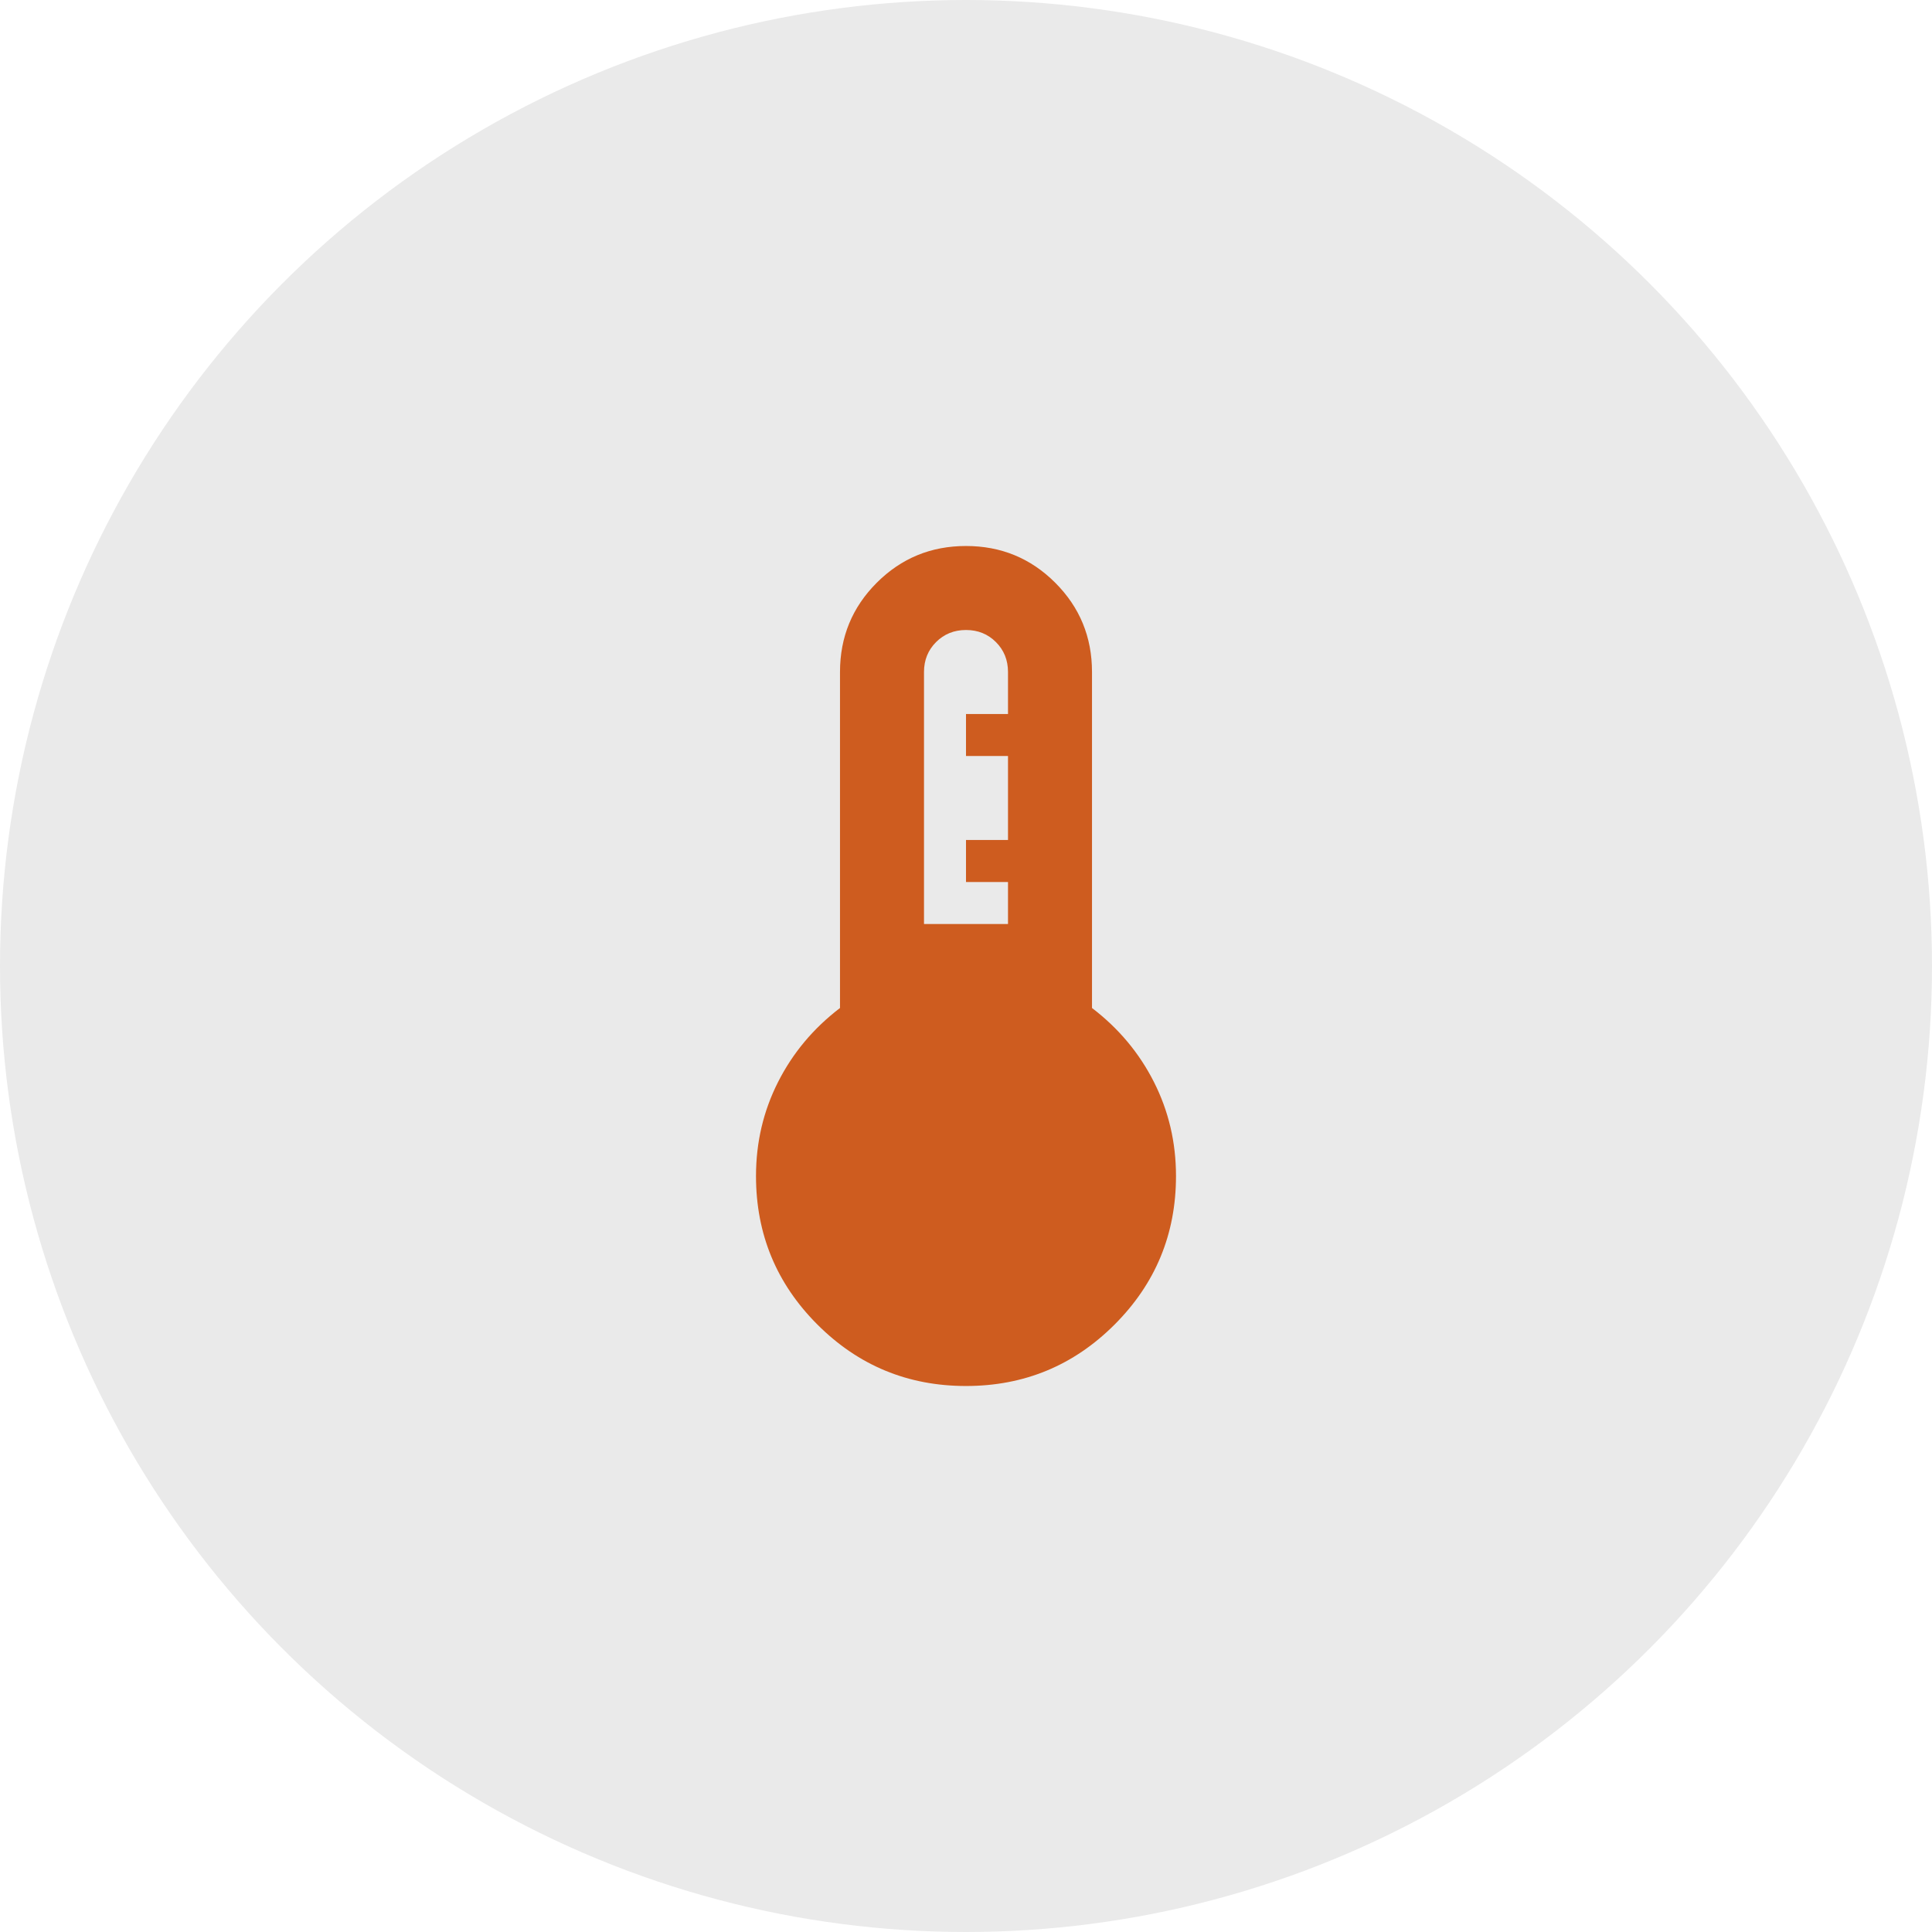
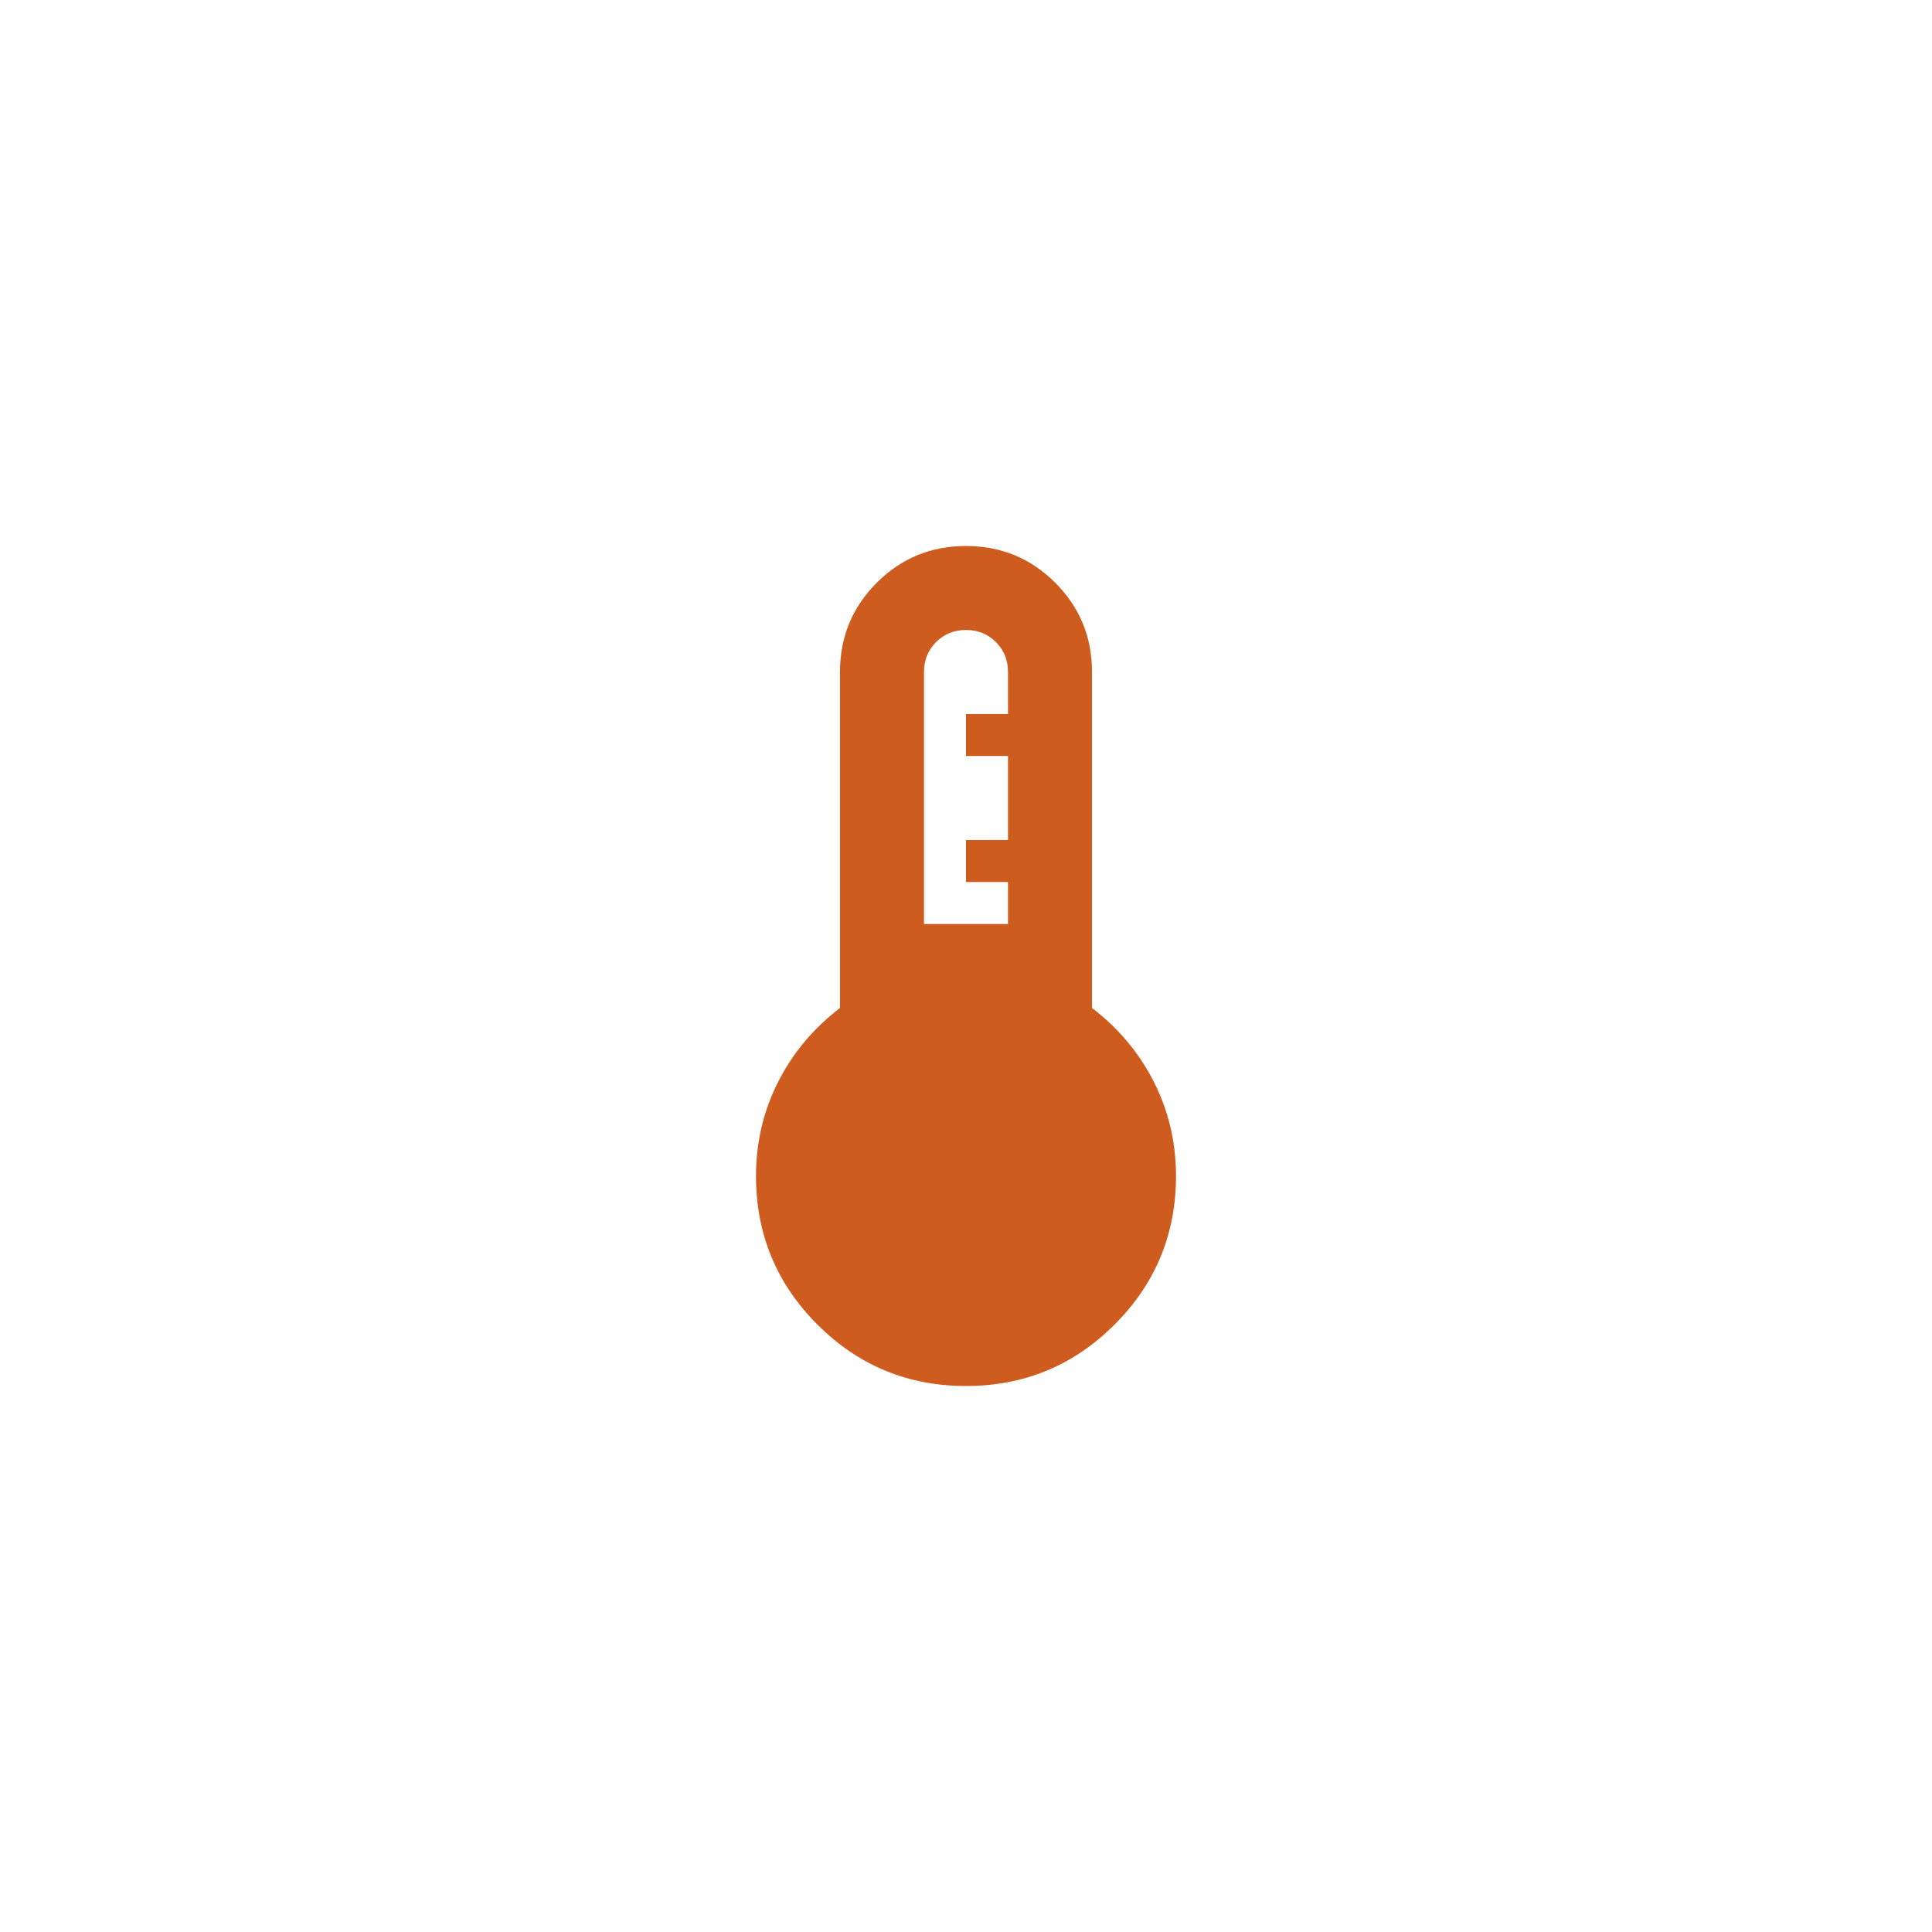
<svg xmlns="http://www.w3.org/2000/svg" width="92" height="92" viewBox="0 0 92 92" fill="none">
-   <circle cx="46" cy="46" r="46" fill="#EAEAEA" />
  <path d="M46 66C43.233 66 40.875 65.025 38.925 63.075C36.975 61.125 36 58.767 36 56C36 54.4 36.35 52.908 37.05 51.525C37.75 50.142 38.733 48.967 40 48V32C40 30.333 40.583 28.917 41.75 27.75C42.917 26.583 44.333 26 46 26C47.667 26 49.083 26.583 50.25 27.75C51.417 28.917 52 30.333 52 32V48C53.267 48.967 54.25 50.142 54.95 51.525C55.65 52.908 56 54.4 56 56C56 58.767 55.025 61.125 53.075 63.075C51.125 65.025 48.767 66 46 66ZM44 44H48V42H46V40H48V36H46V34H48V32C48 31.433 47.808 30.958 47.425 30.575C47.042 30.192 46.567 30 46 30C45.433 30 44.958 30.192 44.575 30.575C44.192 30.958 44 31.433 44 32V44Z" fill="#CE5C1F" />
</svg>